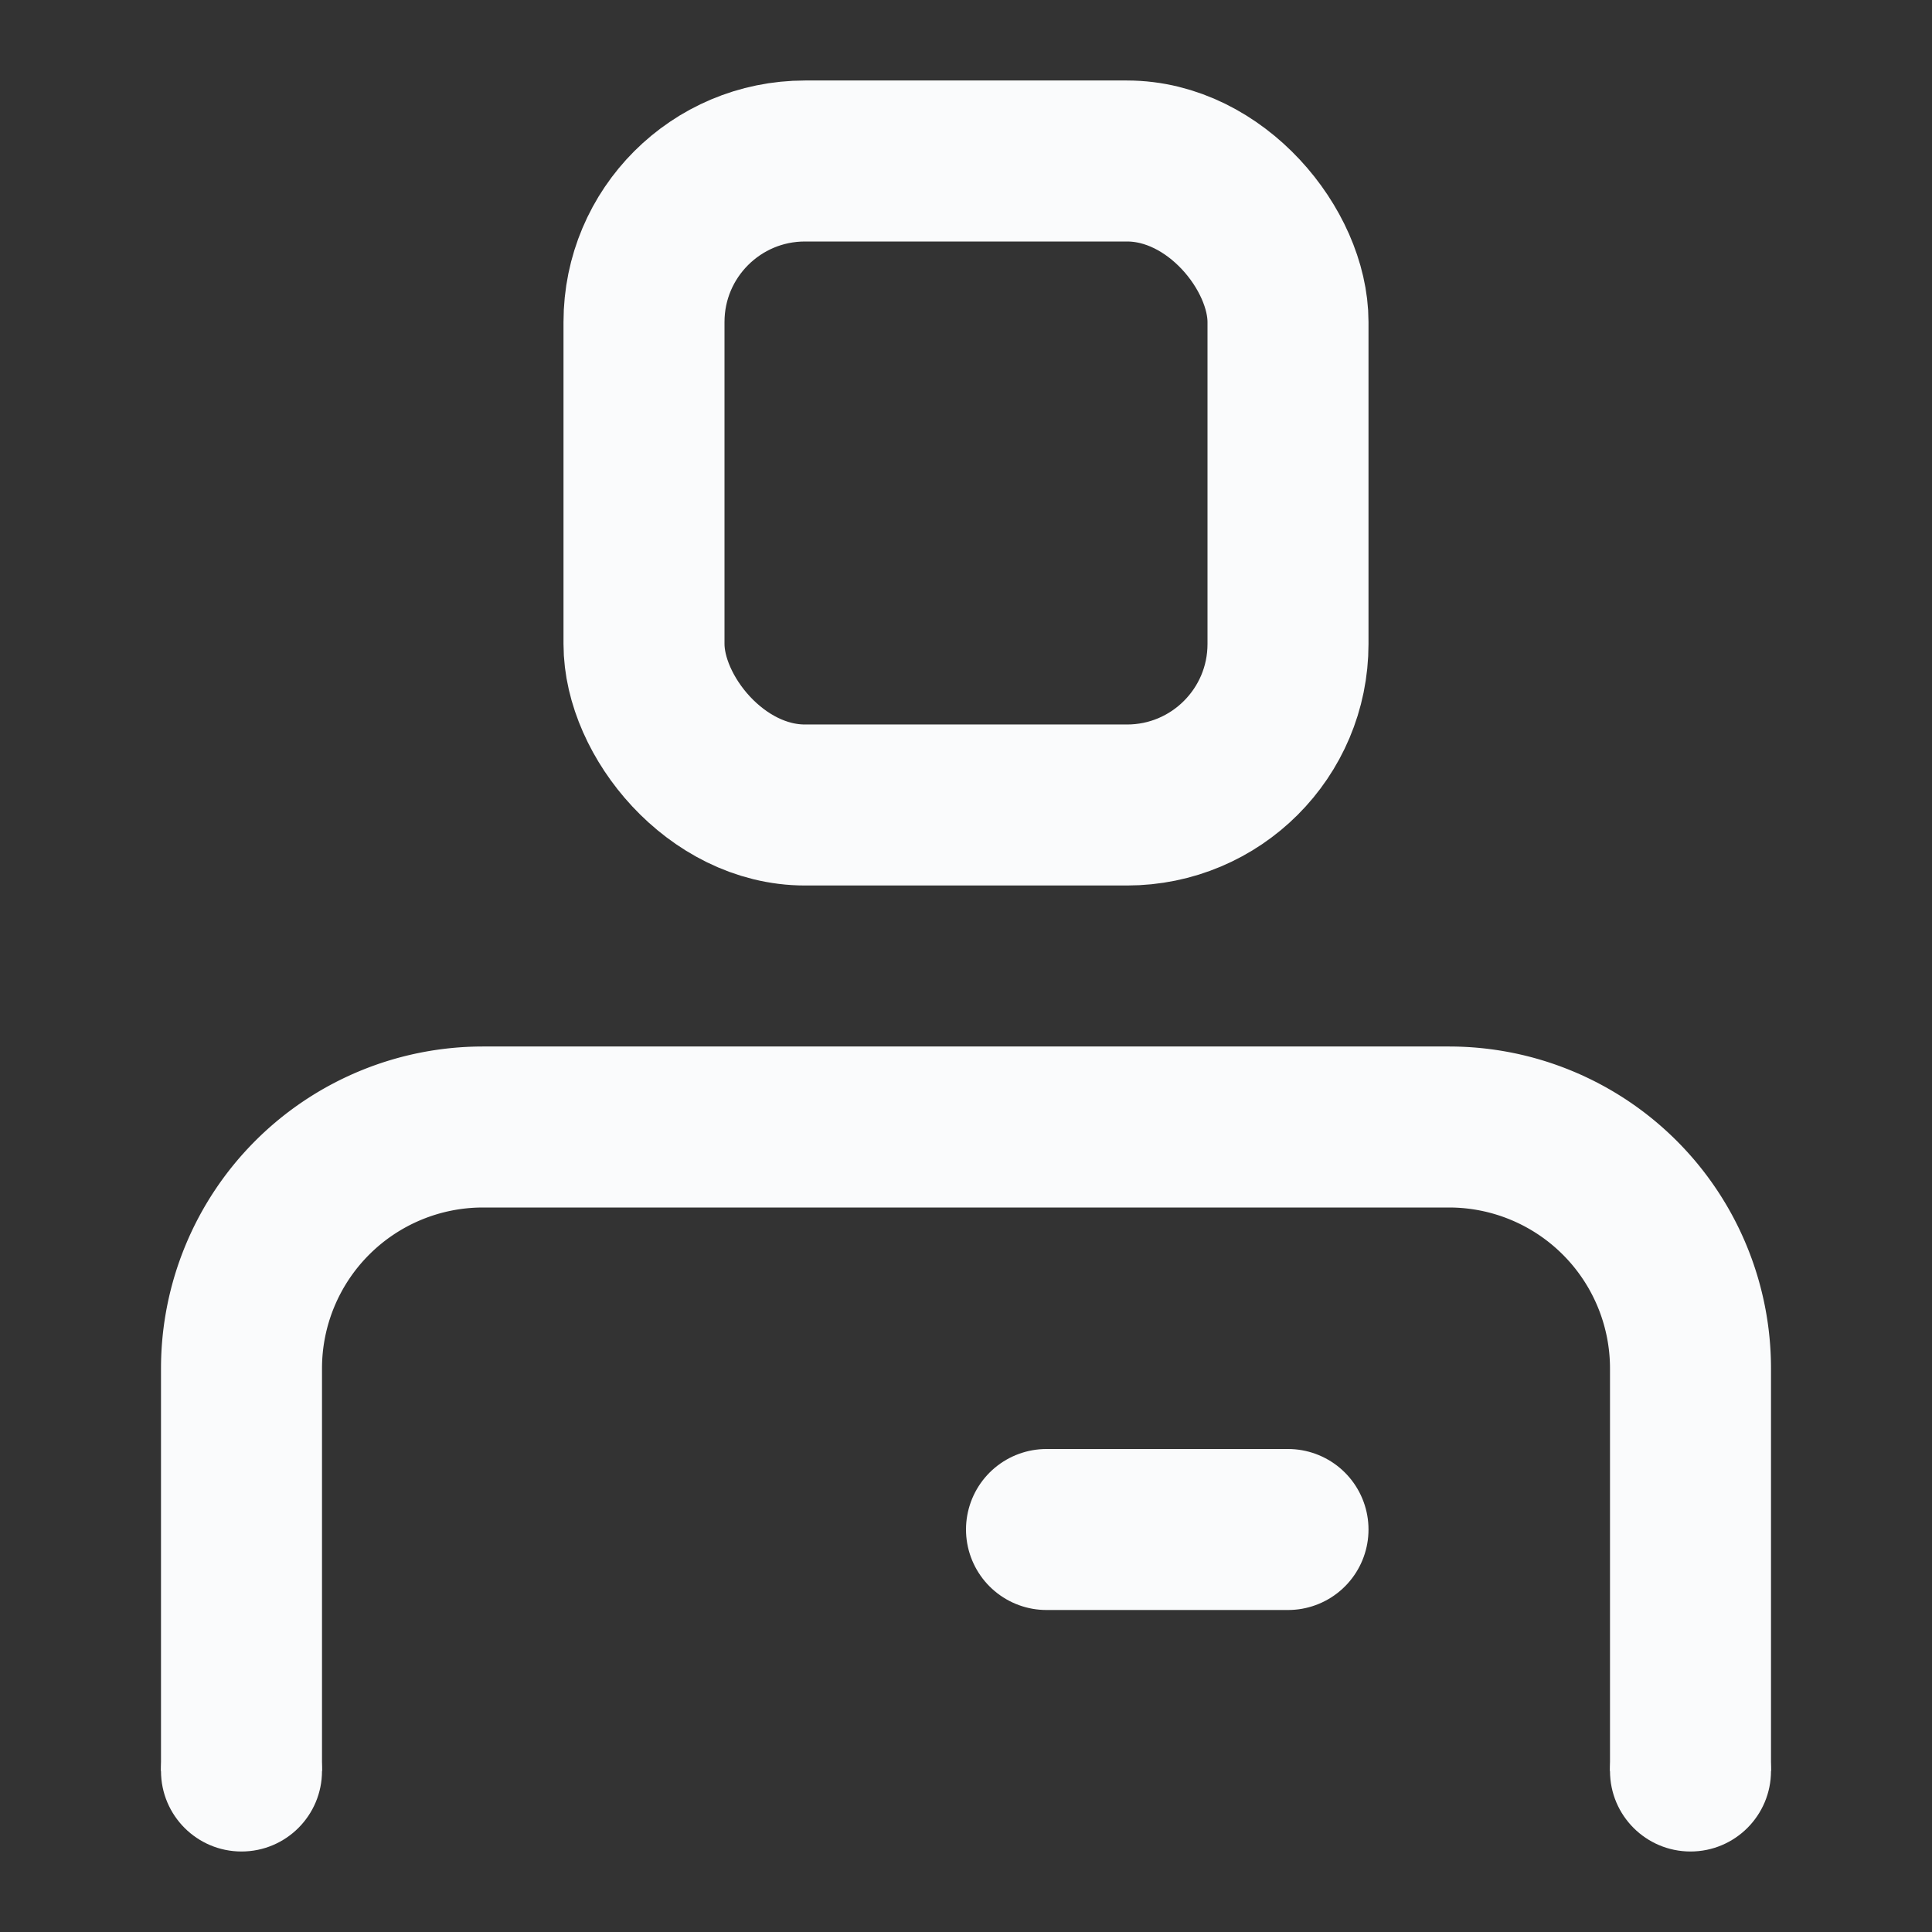
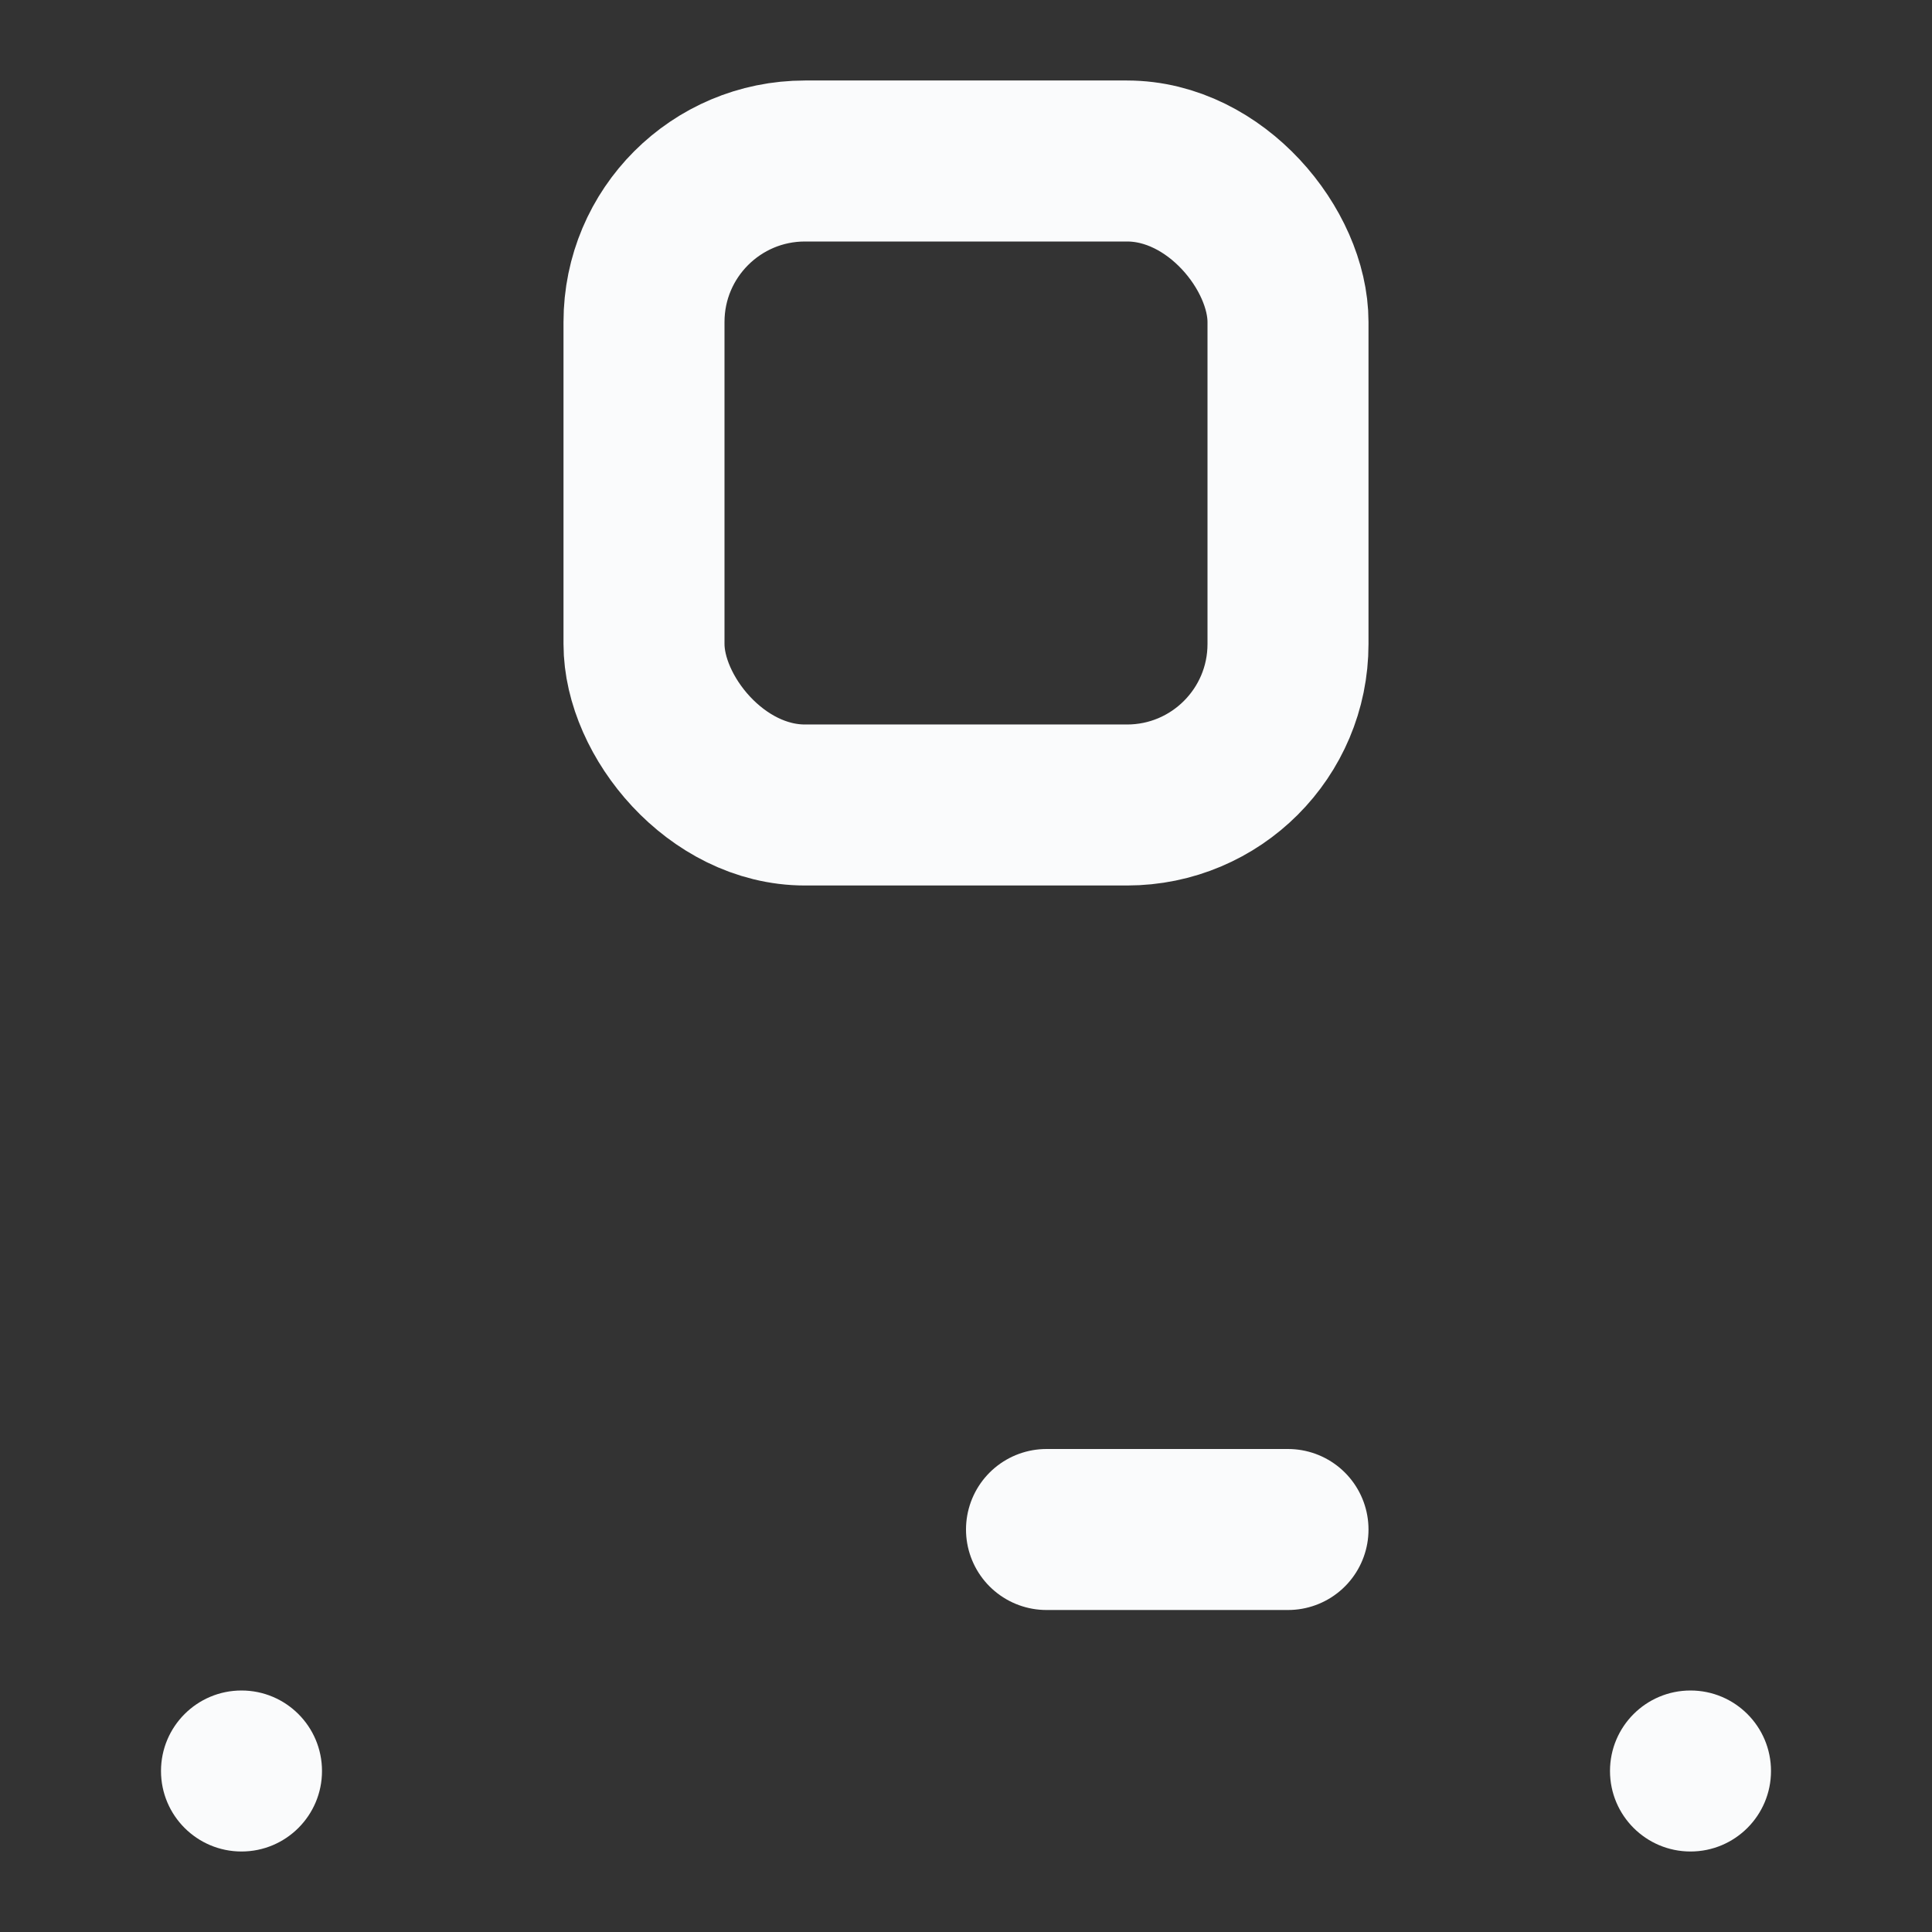
<svg xmlns="http://www.w3.org/2000/svg" id="Icons_Profile" data-name="Icons / Profile" width="24" height="24" viewBox="0 0 24 24">
  <rect x="0" y="0" width="24" height="24" fill="#333333" stroke="none" />
  <defs>
    <clipPath id="clip-path">
-       <rect id="Rectangle_4201" data-name="Rectangle 4201" width="22" height="21" transform="translate(57 114)" fill="none" stroke="#fafbfc" stroke-linecap="round" stroke-linejoin="round" stroke-width="2" />
-     </clipPath>
+       </clipPath>
  </defs>
  <g id="box" fill="#fafbfc" stroke="#fafbfc" stroke-linecap="round" stroke-linejoin="round" stroke-width="2" opacity="0">
    <rect width="24" height="24" stroke="none" />
-     <rect x="1" y="1" width="22" height="22" fill="none" />
  </g>
  <g id="Icon" transform="translate(-56 -113)">
    <g id="Mask_Group_8" data-name="Mask Group 8" clip-path="url(#clip-path)">
      <g id="square_rounded" data-name="square rounded" transform="translate(58 126)" fill="none" stroke="#fafbfc" stroke-linecap="round" stroke-linejoin="round" stroke-width="2">
-         <path d="M4,0H16a4,4,0,0,1,4,4V15a0,0,0,0,1,0,0H0a0,0,0,0,1,0,0V4A4,4,0,0,1,4,0Z" stroke="none" />
+         <path d="M4,0H16a4,4,0,0,1,4,4a0,0,0,0,1,0,0H0a0,0,0,0,1,0,0V4A4,4,0,0,1,4,0Z" stroke="none" />
        <path d="M4,1H16a3,3,0,0,1,3,3v9a1,1,0,0,1-1,1H2a1,1,0,0,1-1-1V4A3,3,0,0,1,4,1Z" fill="none" />
      </g>
    </g>
  </g>
  <g id="square_rounded-2" data-name="square rounded" transform="translate(7 1)" fill="none" stroke="#fafbfc" stroke-linecap="round" stroke-linejoin="round" stroke-width="2">
    <rect width="10" height="10" rx="3" stroke="none" />
    <rect x="1" y="1" width="8" height="8" rx="2" fill="none" />
  </g>
  <g id="square_rounded-3" data-name="square rounded" transform="translate(12 18)" fill="none" stroke="#fafbfc" stroke-linecap="round" stroke-linejoin="round" stroke-width="2">
-     <rect width="5" height="2" rx="1" stroke="none" />
    <rect x="1" y="1" width="3" fill="none" />
  </g>
  <circle id="Ellipse_946" data-name="Ellipse 946" cx="1" cy="1" r="1" transform="translate(2 21)" fill="#fafbfc" />
  <circle id="Ellipse_947" data-name="Ellipse 947" cx="1" cy="1" r="1" transform="translate(20 21)" fill="#fafbfc" />
</svg>